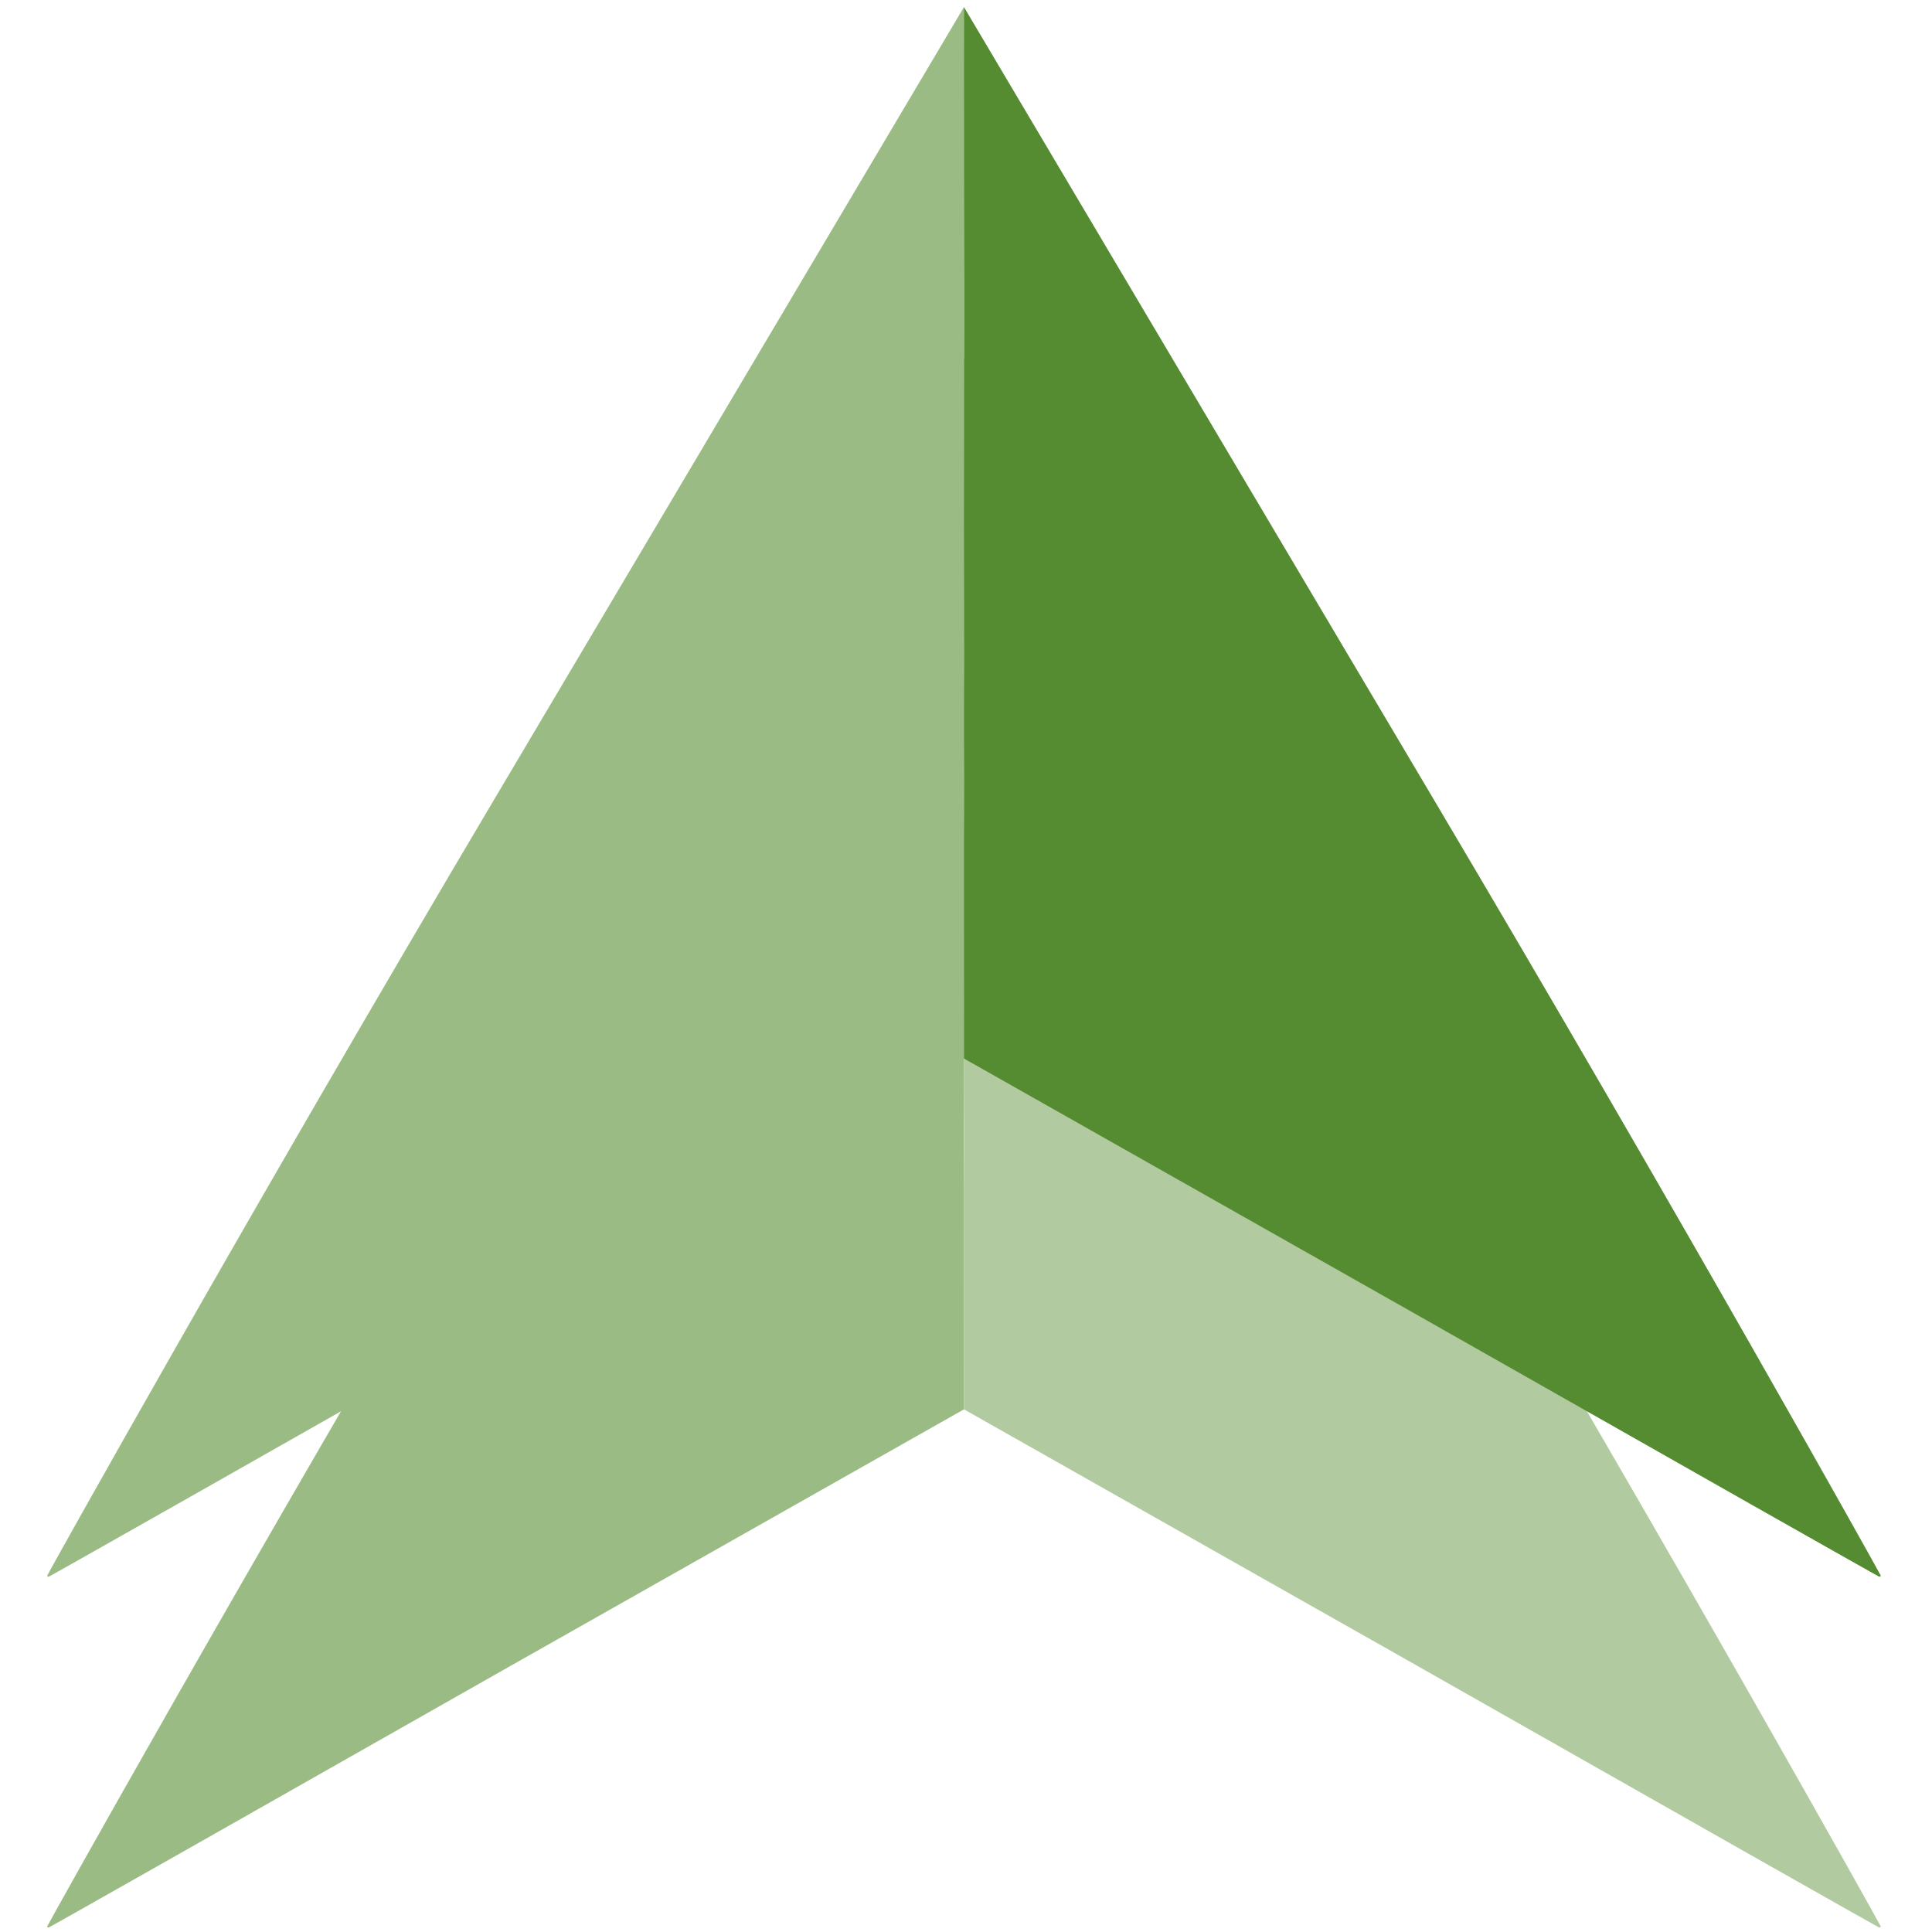
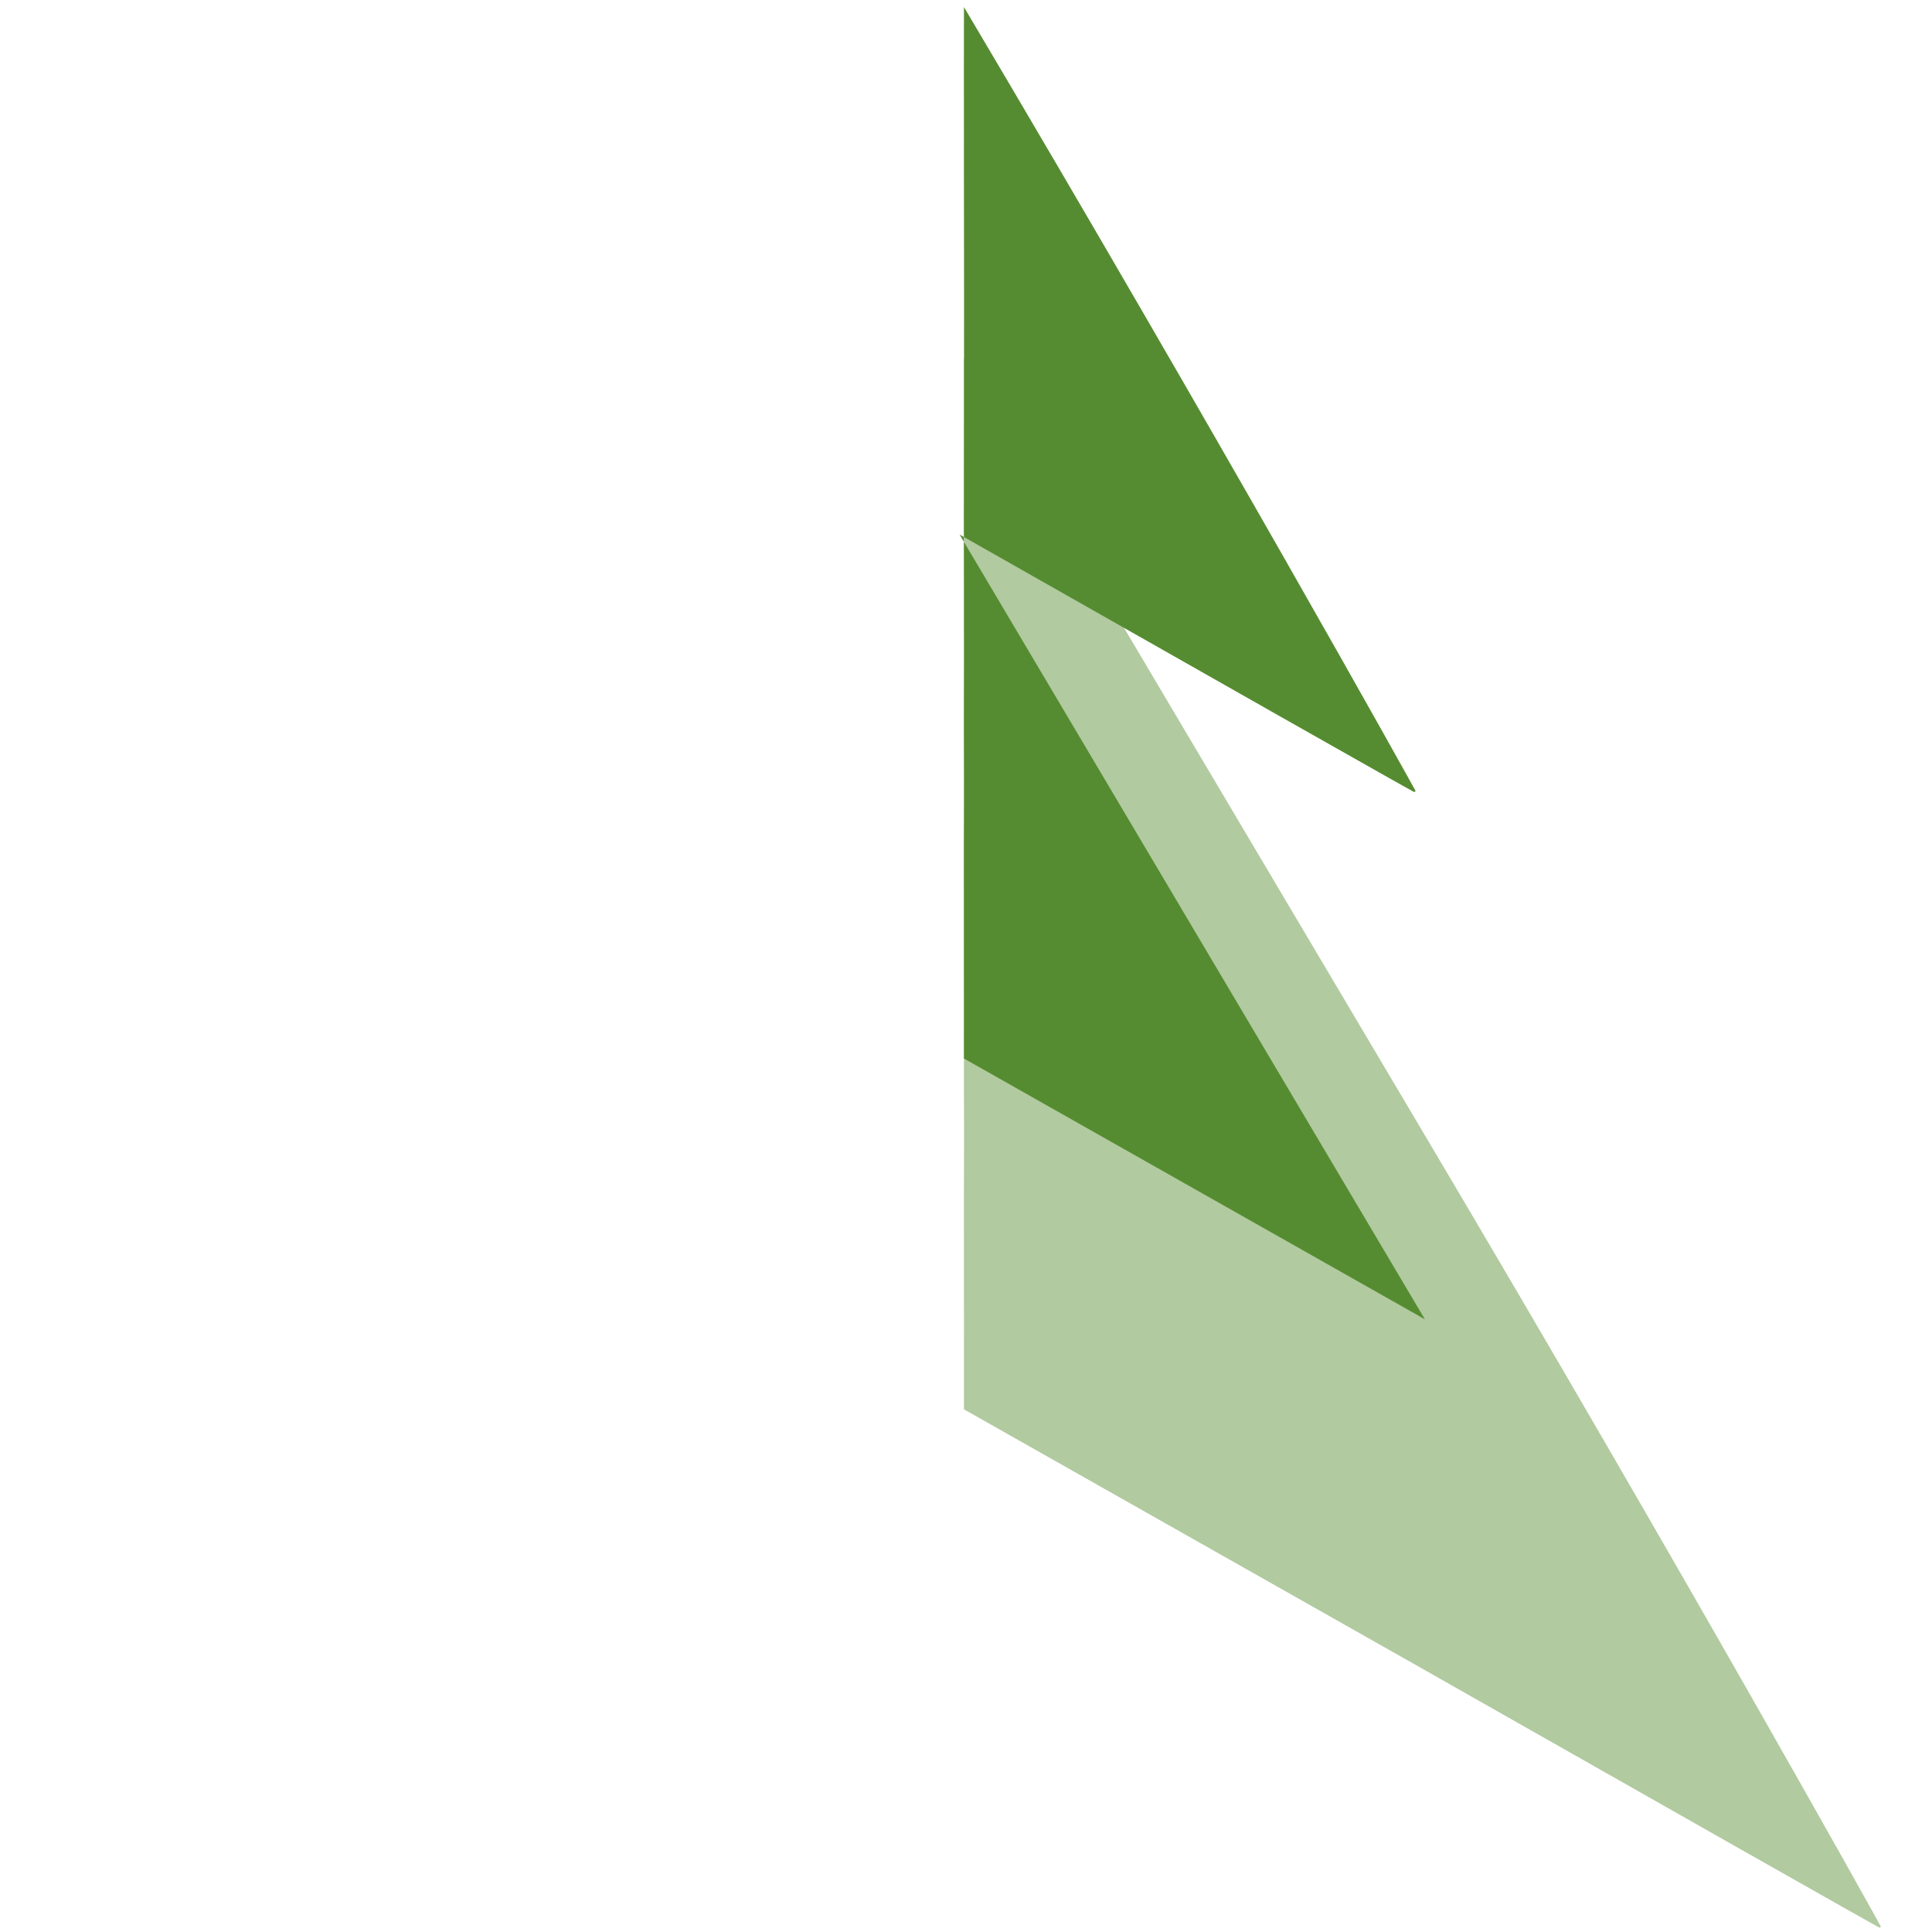
<svg xmlns="http://www.w3.org/2000/svg" xmlns:ns1="http://www.inkscape.org/namespaces/inkscape" xmlns:ns2="http://sodipodi.sourceforge.net/DTD/sodipodi-0.dtd" width="100mm" height="100mm" viewBox="0 0 100 100" version="1.1" id="svg8" ns1:version="1.0 (4035a4fb49, 2020-05-01)" ns2:docname="logoPyyne.svg">
  <defs id="defs2" />
  <ns2:namedview ns1:pagecheckerboard="false" ns1:showpageshadow="false" id="base" pagecolor="#ffffff" bordercolor="#666666" borderopacity="1.0" ns1:pageopacity="0.0" ns1:pageshadow="2" ns1:zoom="1.3764794" ns1:cx="127.07591" ns1:cy="202.47414" ns1:document-units="mm" ns1:current-layer="layer1" ns1:document-rotation="0" showgrid="false" ns1:snap-page="false" ns1:window-width="1920" ns1:window-height="1009" ns1:window-x="-8" ns1:window-y="-8" ns1:window-maximized="1" showguides="true" ns1:guide-bbox="true" />
  <g ns1:groupmode="layer" id="layer1" ns1:label="Pyyne down" style="display:inline;">
    <g ns1:groupmode="layer" id="g23" ns1:label="Left side" style="display:inline;">
-       <path style="fill:#9abb84;fill-opacity:1;stroke-width:0.108;" d="M 26.037,86.446 49.895,72.947 c 0,-3.652 -0.001,-7.385 0.003,-11.15 0.001,-1.096 -0.014,-2.195 -0.008,-3.296 0.009,-1.535 0.008,-3.072 0.006,-4.61 -0.001,-0.739 -0.01,-1.479 -0.005,-2.218 0.006,-0.707 -3.65e-4,-1.413 0.002,-2.118 0.01,-3.069 0.005,-6.125 -6.9e-5,-9.145 -0.007,-4.699 -0.002,-9.308 0.005,-13.731 8.46e-4,-0.486 -0.002,-0.97 -0.001,-1.452 0.008,-2.293 -0.001,-4.533 -0.001,-6.705 L 25.814,59.14 C 12.696,81.265 2.442,99.675 2.442,99.711 c 0,0.036 0.036,0.061 0.081,0.055 0.045,-0.006 10.627,-6 23.516,-13.321 z" id="path21" ns2:nodetypes="ccsssssssscssccc" />
-     </g>
+       </g>
    <g style="display:inline;" ns1:label="Right side" id="g29" ns1:groupmode="layer">
      <path ns2:nodetypes="ccsssssssscssccc" id="path27" d="M 73.753,86.446 49.895,72.947 c 0,-3.652 0.001,-7.385 -0.003,-11.15 -0.001,-1.096 0.014,-2.195 0.008,-3.296 -0.009,-1.535 -0.008,-3.072 -0.006,-4.61 0.001,-0.739 0.01,-1.479 0.005,-2.218 -0.006,-0.707 3.66e-4,-1.413 -0.002,-2.118 -0.01,-3.069 -0.005,-6.125 6.9e-5,-9.145 0.007,-4.699 0.002,-9.308 -0.005,-13.731 -8.46e-4,-0.486 0.002,-0.97 0.001,-1.452 -0.008,-2.293 0.001,-4.533 0.001,-6.705 l 24.082,40.619 c 13.117,22.124 23.372,40.535 23.372,40.571 0,0.036 -0.036,0.061 -0.081,0.055 -0.045,-0.006 -10.627,-6 -23.516,-13.321 z" style="fill:#b1caa0;fill-opacity:1;stroke-width:0.108;" />
    </g>
  </g>
  <g style="display:inline;" ns1:label="Pyyne up" id="g46" ns1:groupmode="layer">
    <g style="display:inline;" ns1:label="Left side" id="g40" ns1:groupmode="layer">
-       <path ns2:nodetypes="ccsssssssscssccc" id="path38" d="M 26.037,68.288 49.895,54.789 c 0,-3.652 -0.001,-7.385 0.003,-11.15 0.001,-1.096 -0.014,-2.195 -0.008,-3.296 0.009,-1.535 0.008,-3.072 0.006,-4.61 -0.001,-0.739 -0.01,-1.479 -0.005,-2.218 0.006,-0.707 -3.65e-4,-1.413 0.002,-2.118 0.01,-3.069 0.005,-6.125 -6.9e-5,-9.145 -0.007,-4.699 -0.002,-9.308 0.005,-13.731 8.46e-4,-0.486 -0.002,-0.97 -0.001,-1.452 0.008,-2.293 -0.001,-4.533 -0.001,-6.705 L 25.814,40.983 C 12.696,63.107 2.442,81.518 2.442,81.554 c 0,0.036 0.036,0.061 0.081,0.055 0.045,-0.006 10.627,-6 23.516,-13.321 z" style="fill:#9abb84;fill-opacity:1;stroke-width:0.108;" />
-     </g>
+       </g>
    <g ns1:groupmode="layer" id="g44" ns1:label="Right side" style="display:inline;">
-       <path style="fill:#568c31;fill-opacity:1;stroke-width:0.108;" d="M 73.753,68.288 49.895,54.789 c 0,-3.652 0.001,-7.385 -0.003,-11.15 -0.001,-1.096 0.014,-2.195 0.008,-3.296 -0.009,-1.535 -0.008,-3.072 -0.006,-4.61 0.001,-0.739 0.01,-1.479 0.005,-2.218 -0.006,-0.707 3.66e-4,-1.413 -0.002,-2.118 -0.01,-3.069 -0.005,-6.125 6.9e-5,-9.145 0.007,-4.699 0.002,-9.308 -0.005,-13.731 -8.46e-4,-0.486 0.002,-0.97 0.001,-1.452 -0.008,-2.293 0.001,-4.533 0.001,-6.705 L 73.976,40.983 c 13.117,22.124 23.372,40.535 23.372,40.571 0,0.036 -0.036,0.061 -0.081,0.055 -0.045,-0.006 -10.627,-6 -23.516,-13.321 z" id="path42" ns2:nodetypes="ccsssssssscssccc" />
+       <path style="fill:#568c31;fill-opacity:1;stroke-width:0.108;" d="M 73.753,68.288 49.895,54.789 c 0,-3.652 0.001,-7.385 -0.003,-11.15 -0.001,-1.096 0.014,-2.195 0.008,-3.296 -0.009,-1.535 -0.008,-3.072 -0.006,-4.61 0.001,-0.739 0.01,-1.479 0.005,-2.218 -0.006,-0.707 3.66e-4,-1.413 -0.002,-2.118 -0.01,-3.069 -0.005,-6.125 6.9e-5,-9.145 0.007,-4.699 0.002,-9.308 -0.005,-13.731 -8.46e-4,-0.486 0.002,-0.97 0.001,-1.452 -0.008,-2.293 0.001,-4.533 0.001,-6.705 c 13.117,22.124 23.372,40.535 23.372,40.571 0,0.036 -0.036,0.061 -0.081,0.055 -0.045,-0.006 -10.627,-6 -23.516,-13.321 z" id="path42" ns2:nodetypes="ccsssssssscssccc" />
    </g>
  </g>
</svg>